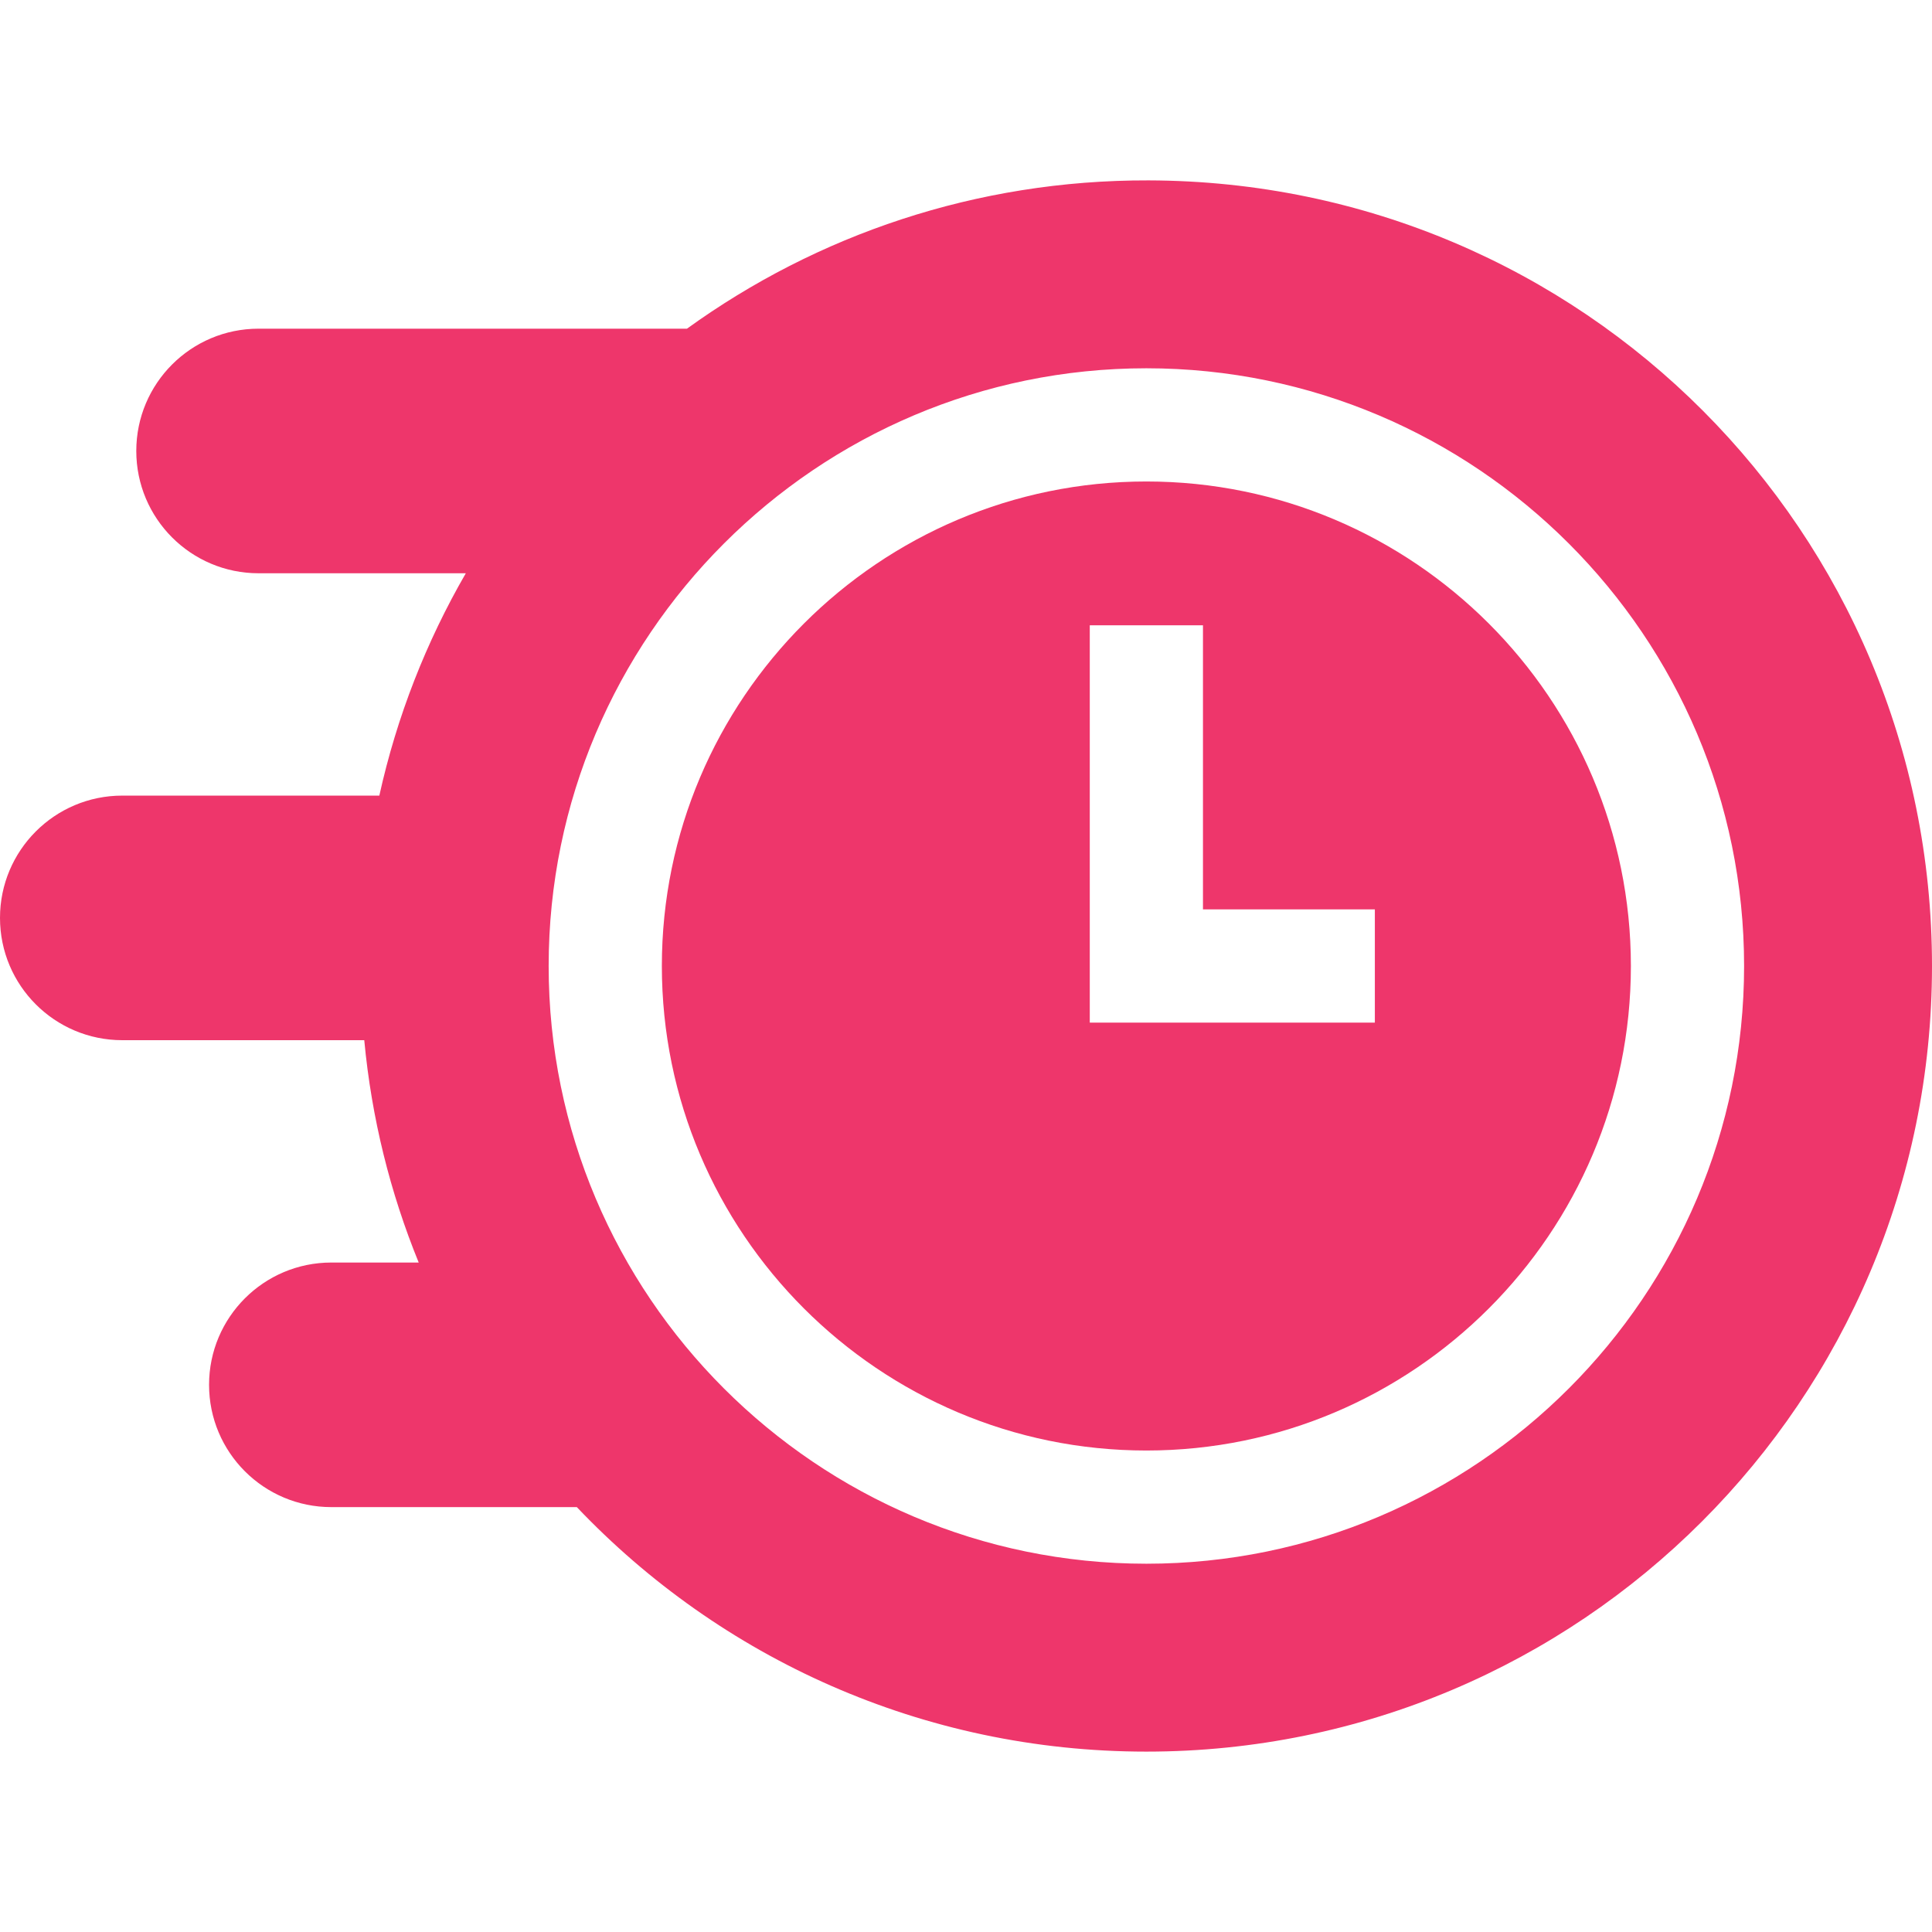
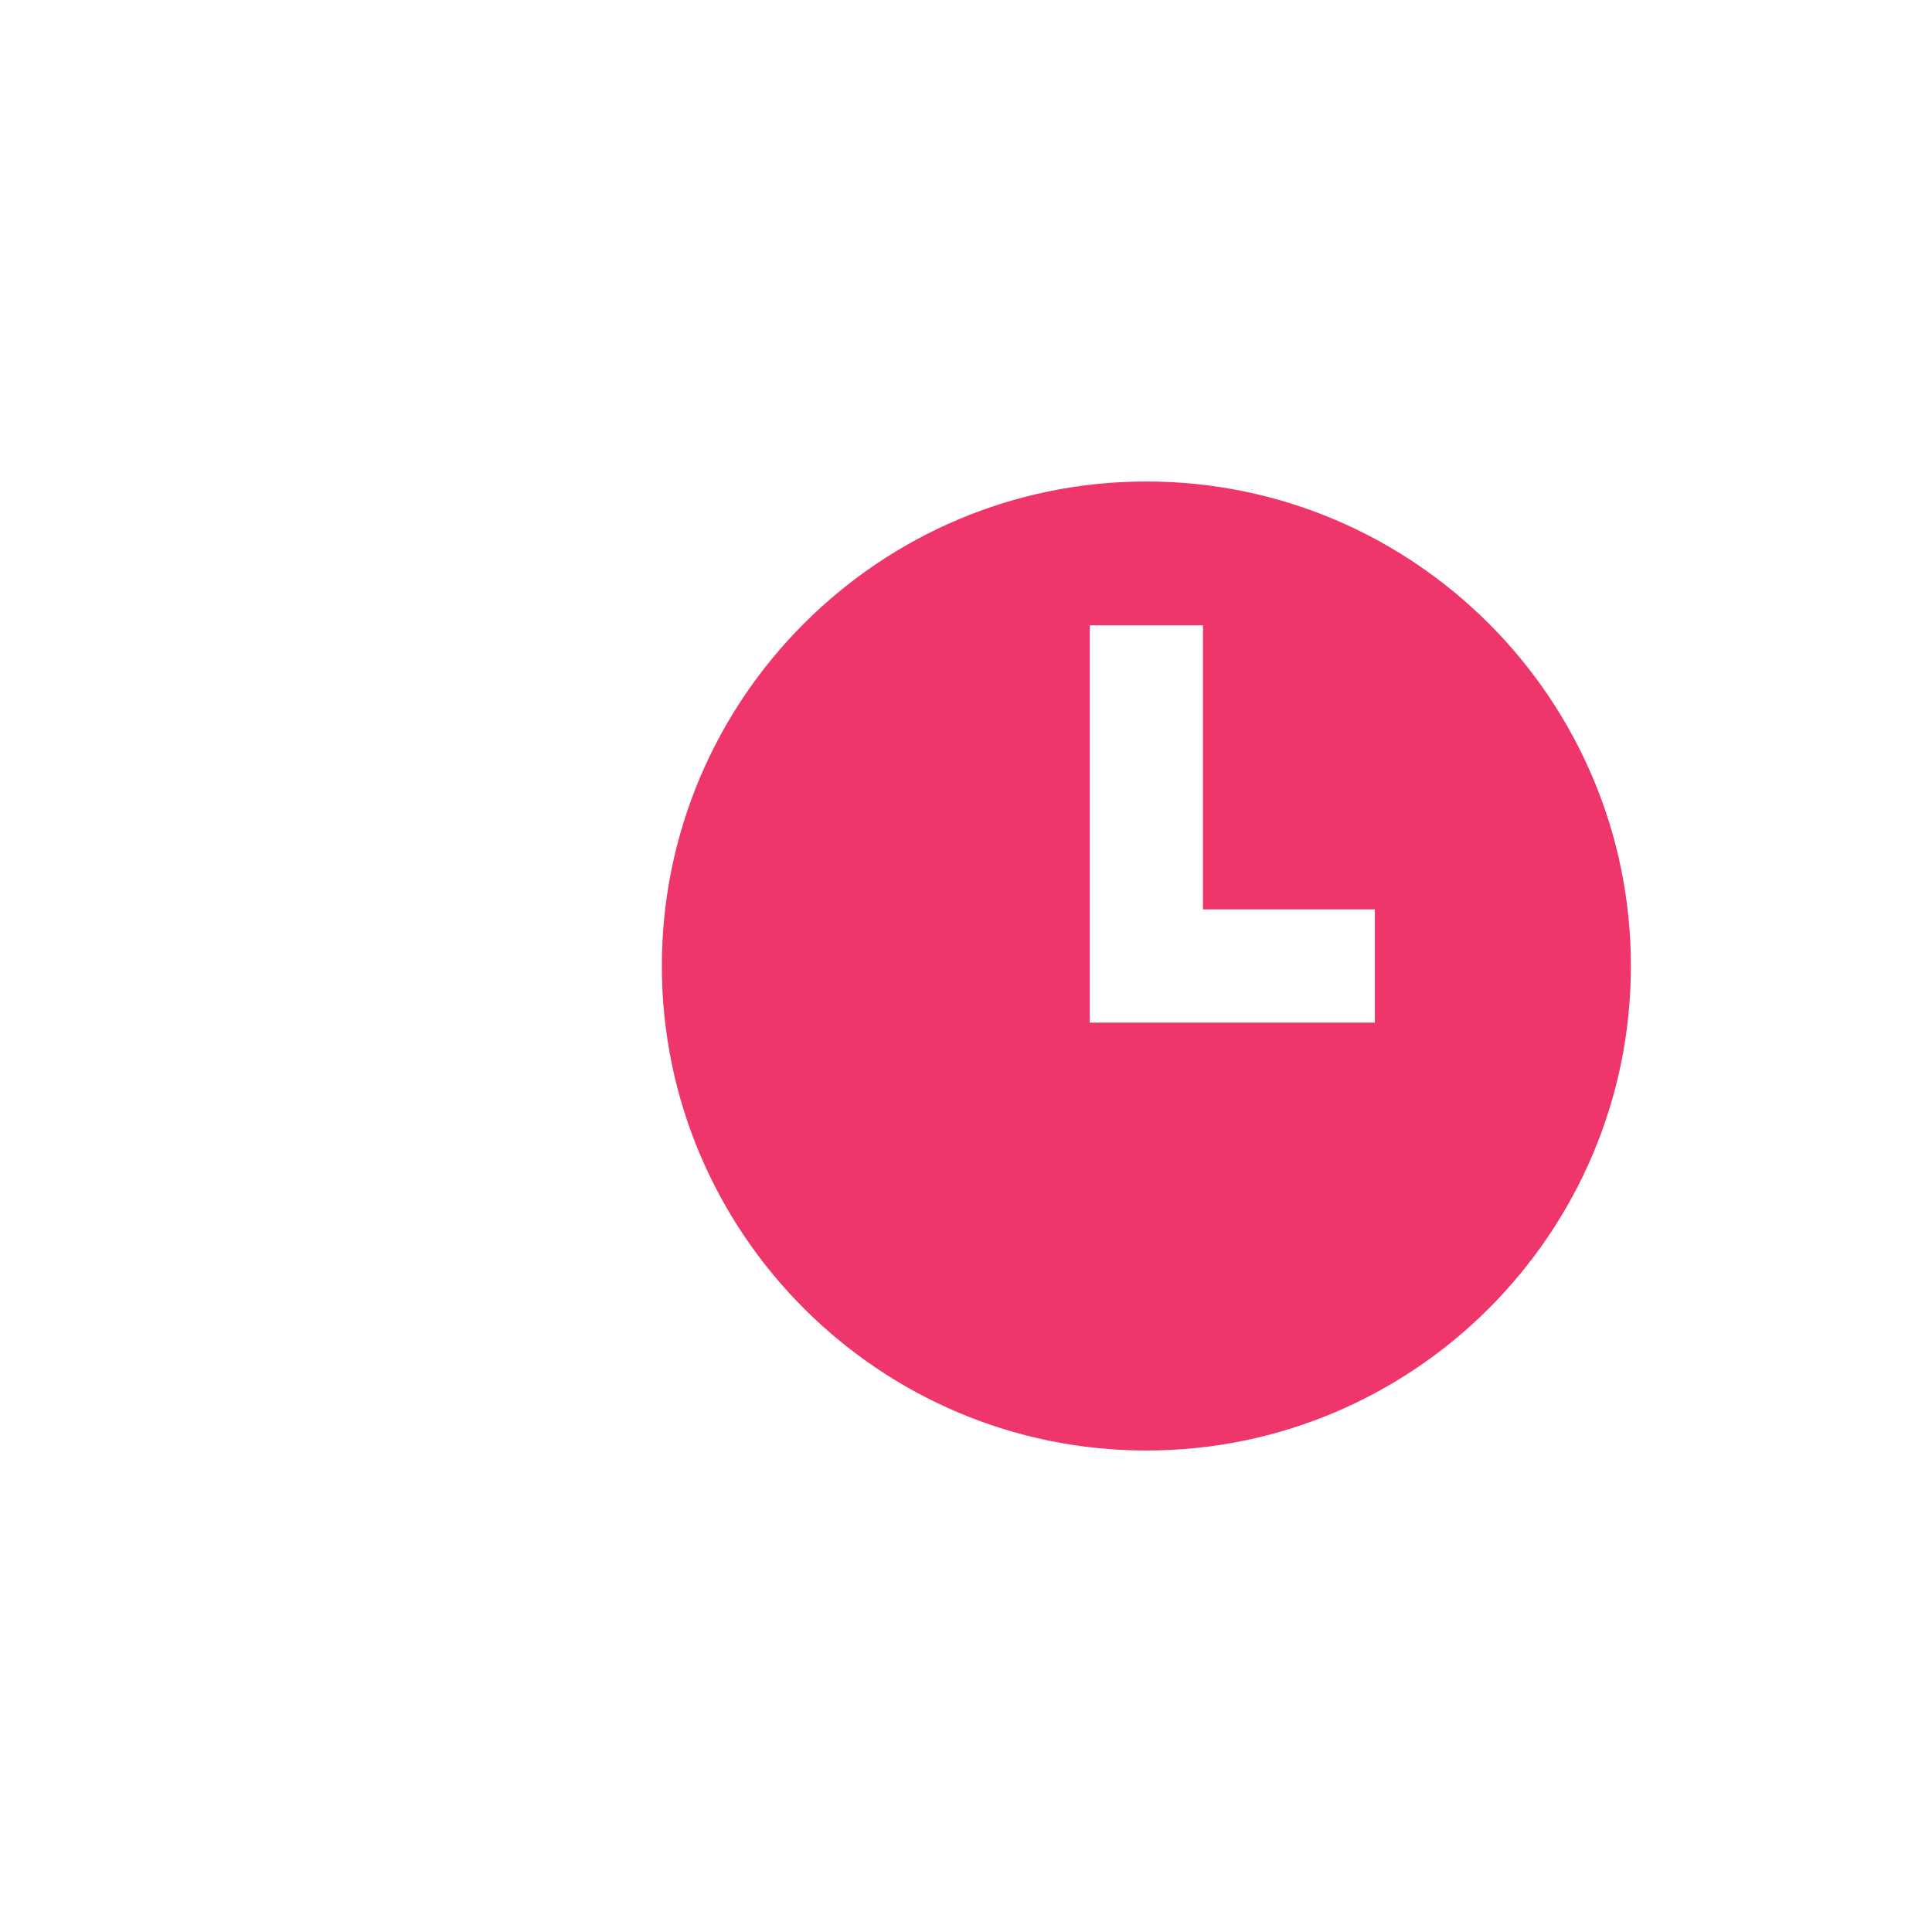
<svg xmlns="http://www.w3.org/2000/svg" width="200" height="200" viewBox="0 0 200 200" fill="none">
  <path d="M118.672 49.843C91.015 49.843 68.515 72.343 68.515 100C68.515 127.657 91.015 150.157 118.672 150.157C146.329 150.157 168.829 127.657 168.829 100C168.829 72.343 146.329 49.843 118.672 49.843ZM142.324 105.859H112.813V64.73H124.531V94.141H142.324V105.859Z" fill="#EE366B" />
-   <path d="M118.896 18.673C101.053 18.625 84.546 24.327 71.115 34.025H26.767C19.775 34.025 14.108 39.693 14.108 46.684C14.108 53.676 19.776 59.344 26.767 59.344H48.222C44.134 66.412 41.083 74.154 39.268 82.361H12.659C5.668 82.361 0 88.029 0 95.021C0 102.013 5.668 107.68 12.659 107.68H37.708C38.464 115.754 40.401 123.484 43.344 130.697H34.302C27.31 130.697 21.642 136.365 21.642 143.357C21.642 150.348 27.31 156.016 34.302 156.016H59.713C74.531 171.607 95.466 181.327 118.672 181.327C163.588 181.328 200 144.916 200 100C200 55.066 163.83 18.794 118.896 18.673ZM118.672 161.876C84.554 161.876 56.797 134.118 56.797 100C56.797 65.882 84.554 38.124 118.672 38.124C152.791 38.124 180.548 65.882 180.548 100C180.548 134.118 152.791 161.876 118.672 161.876Z" fill="#EE366B" />
</svg>